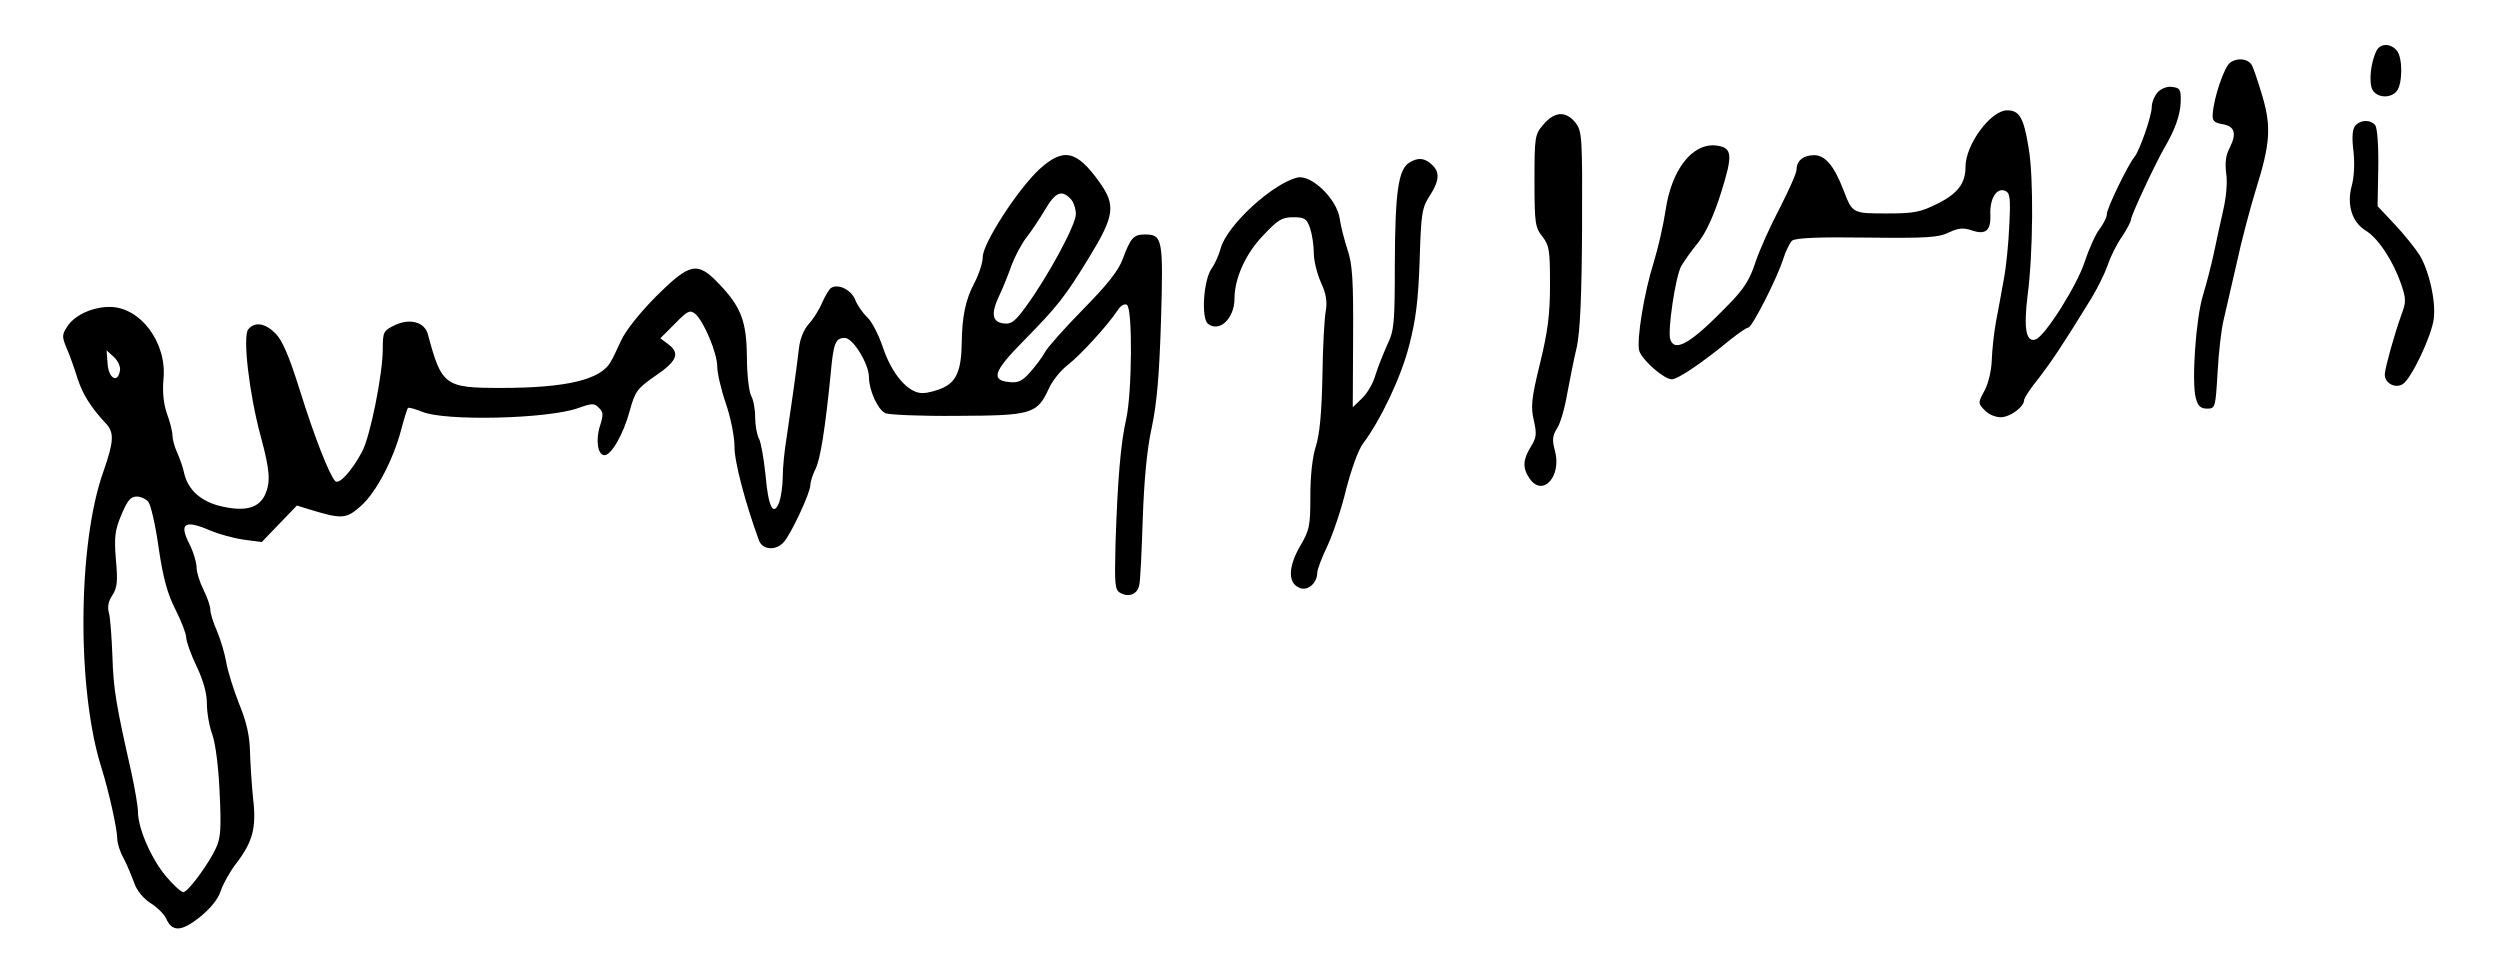
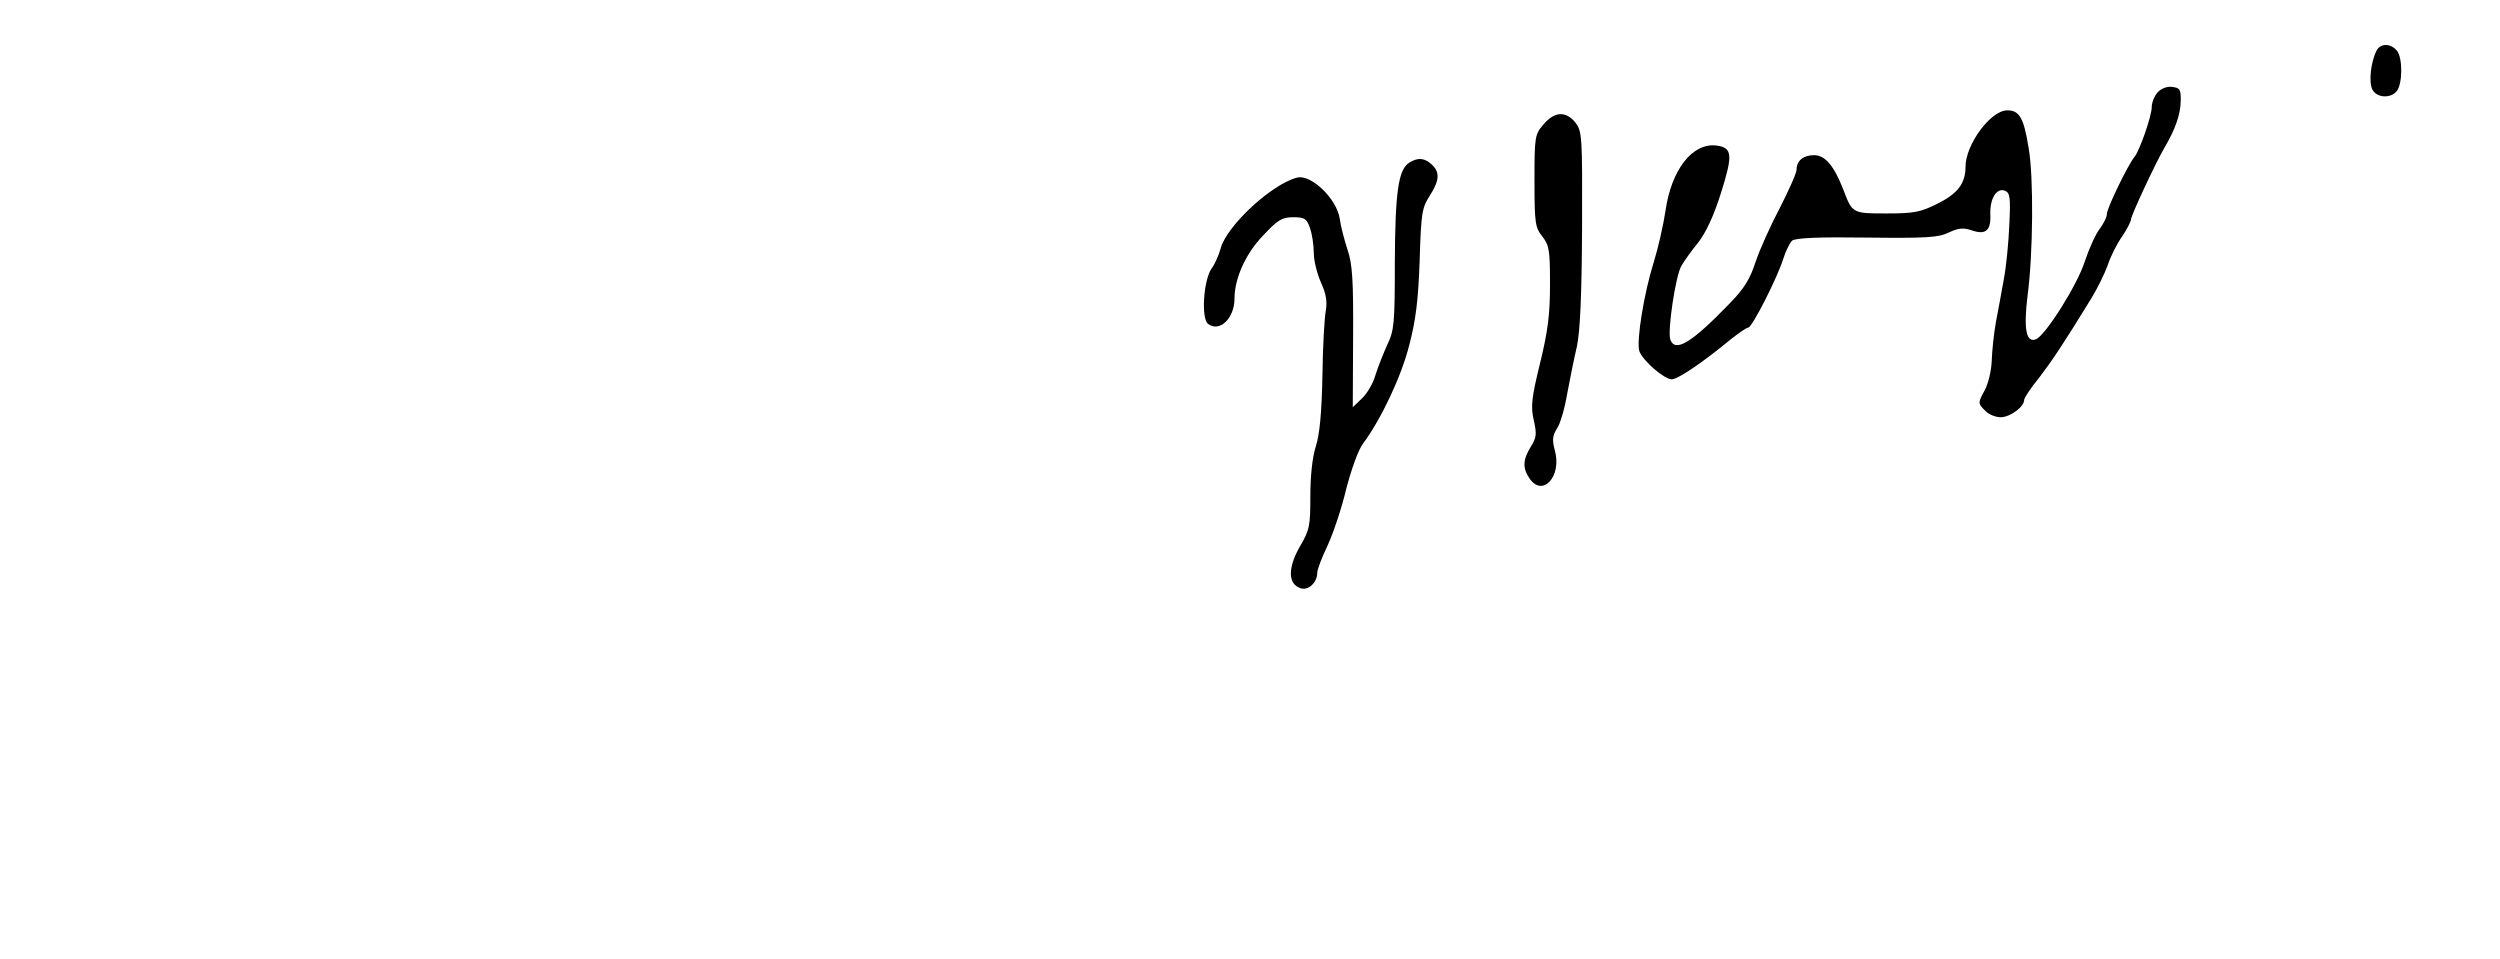
<svg xmlns="http://www.w3.org/2000/svg" version="1.0" width="725pt" height="278pt" viewBox="0 0 725 278" preserveAspectRatio="xMidYMid meet">
  <g transform="translate(0,278) scale(0.1,-0.1)" fill="#000000" stroke="none">
    <path d="M6892 2633 c-17 -33 -23 -92 -12 -113 13 -24 52 -26 70 -5 18 21 18 98 1 118 -18 22 -48 22 -59 0z" />
-     <path d="M6467 2598 c-17 -13 -47 -101 -50 -148 -2 -20 4 -26 28 -30 36 -6 42 -27 21 -69 -11 -20 -14 -43 -10 -74 4 -26 0 -70 -9 -108 -8 -35 -20 -91 -27 -124 -7 -33 -21 -87 -31 -120 -21 -67 -34 -254 -21 -300 6 -23 14 -30 33 -30 23 0 24 2 30 105 3 58 11 125 17 150 6 25 23 99 38 165 14 66 40 163 56 215 42 134 45 182 19 271 -12 41 -26 81 -30 89 -11 20 -42 24 -64 8z" />
    <path d="M6257 2512 c-9 -10 -17 -29 -17 -43 0 -25 -35 -126 -50 -144 -19 -23 -80 -149 -80 -165 0 -10 -10 -29 -21 -44 -12 -15 -31 -58 -43 -94 -21 -67 -114 -215 -142 -226 -28 -11 -36 30 -24 127 16 120 18 344 3 428 -14 88 -27 109 -62 109 -48 0 -121 -99 -121 -164 0 -47 -22 -77 -80 -106 -50 -25 -67 -29 -148 -29 -100 0 -100 0 -126 68 -27 70 -53 101 -85 101 -31 0 -51 -16 -51 -42 0 -10 -22 -59 -48 -110 -27 -51 -59 -122 -71 -158 -16 -50 -34 -78 -75 -120 -111 -115 -158 -143 -172 -105 -9 23 15 185 32 214 8 14 30 45 49 68 22 28 45 77 66 144 35 111 33 131 -14 137 -69 8 -130 -70 -147 -189 -6 -40 -21 -107 -34 -149 -28 -88 -51 -229 -42 -258 9 -27 72 -82 94 -82 18 0 90 49 170 115 24 19 47 35 52 35 11 0 84 144 101 198 7 23 19 47 26 54 10 8 75 11 217 9 173 -2 208 0 238 15 28 13 42 14 66 6 40 -14 56 -1 54 45 -2 47 18 79 42 70 15 -6 17 -19 13 -99 -2 -51 -9 -122 -16 -158 -6 -36 -17 -92 -23 -125 -6 -33 -11 -83 -12 -111 -1 -29 -10 -67 -21 -87 -19 -35 -19 -37 0 -56 10 -12 31 -21 47 -21 27 0 68 30 68 50 0 6 19 35 43 64 38 50 66 91 152 231 17 28 38 70 47 95 8 25 27 63 42 84 14 21 26 44 26 50 0 11 70 161 96 206 32 54 47 97 48 135 1 36 -2 40 -25 43 -15 2 -32 -5 -42 -16z" />
    <path d="M4476 2419 c-25 -29 -26 -35 -26 -163 0 -123 2 -136 23 -162 20 -26 22 -40 22 -139 0 -87 -6 -135 -29 -229 -25 -102 -27 -125 -18 -165 9 -40 8 -50 -9 -77 -23 -38 -24 -62 -3 -92 38 -55 94 7 73 82 -8 30 -7 42 6 63 10 14 23 60 30 102 8 42 20 103 28 136 9 43 14 142 15 342 1 269 0 282 -19 307 -28 35 -61 33 -93 -5z" />
-     <path d="M6830 2415 c-8 -10 -10 -33 -5 -73 4 -35 2 -76 -5 -101 -15 -55 1 -106 41 -130 36 -22 79 -88 102 -154 15 -44 15 -53 1 -90 -21 -59 -46 -149 -48 -171 -2 -26 29 -44 52 -30 25 16 84 140 90 190 6 52 -13 137 -41 184 -12 19 -44 59 -72 89 l-50 53 2 112 c1 65 -3 116 -9 123 -14 17 -43 16 -58 -2z" />
-     <path d="M3013 2288 c-62 -58 -163 -214 -163 -253 0 -17 -11 -50 -24 -75 -26 -49 -36 -97 -37 -175 -1 -77 -15 -111 -53 -129 -19 -9 -46 -16 -61 -16 -41 0 -88 54 -114 131 -12 36 -32 76 -46 89 -13 12 -29 35 -35 51 -12 29 -49 47 -70 34 -5 -3 -17 -23 -26 -43 -8 -20 -26 -48 -39 -62 -14 -16 -25 -42 -28 -70 -8 -68 -25 -187 -36 -260 -6 -36 -11 -86 -11 -112 0 -26 -5 -59 -10 -74 -17 -44 -32 -15 -40 79 -5 47 -13 94 -19 105 -6 11 -11 39 -11 62 0 23 -5 51 -12 63 -6 12 -12 63 -12 112 -1 104 -17 145 -81 212 -63 66 -84 61 -183 -37 -48 -49 -88 -99 -101 -128 -12 -26 -25 -54 -30 -61 -28 -52 -128 -76 -318 -76 -163 0 -172 6 -212 155 -9 36 -52 48 -96 27 -33 -16 -35 -19 -35 -69 0 -73 -36 -251 -59 -296 -30 -57 -68 -99 -79 -87 -17 18 -60 127 -103 265 -31 98 -50 143 -70 163 -30 30 -60 35 -79 12 -17 -20 3 -189 36 -310 27 -100 29 -132 13 -169 -18 -39 -57 -50 -124 -35 -61 13 -100 48 -111 97 -3 15 -12 41 -20 59 -8 17 -14 40 -14 51 0 11 -7 39 -16 63 -10 29 -13 62 -10 99 11 106 -67 210 -156 210 -50 0 -102 -24 -123 -57 -15 -23 -16 -29 -2 -62 9 -20 23 -60 32 -89 15 -46 39 -84 82 -130 25 -26 23 -53 -7 -139 -75 -209 -78 -635 -5 -862 20 -64 45 -175 45 -203 0 -13 8 -39 19 -58 10 -19 23 -51 30 -70 7 -21 25 -44 46 -58 20 -12 41 -33 47 -46 17 -39 44 -38 97 4 32 26 53 52 61 76 7 21 27 57 45 80 48 63 59 103 49 188 -4 39 -8 100 -9 136 -1 46 -10 87 -32 140 -16 41 -33 95 -37 120 -4 24 -16 64 -26 88 -11 25 -20 53 -20 64 0 10 -9 36 -20 58 -11 22 -20 51 -20 65 0 14 -9 44 -20 66 -32 62 -15 73 61 40 24 -10 67 -22 96 -26 l52 -7 51 53 51 53 42 -13 c89 -27 102 -26 145 13 44 40 93 134 116 222 8 31 17 58 19 61 3 2 21 -3 41 -11 66 -28 366 -21 454 11 39 14 46 14 59 0 13 -12 13 -21 3 -52 -13 -40 -7 -85 13 -85 20 0 55 61 73 128 16 58 22 65 73 101 64 43 74 66 40 92 l-24 18 42 42 c37 38 44 41 59 29 25 -21 64 -114 64 -153 0 -18 11 -67 25 -107 14 -41 25 -96 25 -124 -1 -43 32 -167 71 -273 10 -28 49 -31 72 -5 21 23 77 143 77 165 0 10 7 31 15 47 14 28 28 116 44 276 8 90 14 104 41 104 24 0 70 -76 70 -114 0 -37 25 -93 47 -104 10 -5 104 -9 210 -8 217 1 231 5 266 82 10 21 34 51 54 66 36 28 116 115 144 158 9 14 20 20 27 16 17 -10 15 -255 -2 -331 -16 -70 -25 -176 -31 -363 -3 -120 -2 -133 15 -142 25 -13 49 -3 54 24 3 11 7 98 10 191 4 114 12 201 26 265 15 70 22 151 27 312 7 237 4 248 -47 248 -32 0 -41 -9 -64 -71 -12 -33 -44 -74 -114 -145 -53 -54 -104 -111 -112 -126 -8 -15 -28 -41 -43 -58 -22 -25 -35 -31 -60 -28 -54 5 -46 31 40 118 101 103 121 128 193 246 72 118 76 149 29 215 -67 94 -105 102 -176 37z m91 -84 c9 -8 16 -29 16 -45 0 -31 -80 -179 -144 -267 -32 -44 -43 -53 -65 -50 -34 4 -38 28 -13 81 11 23 27 63 36 89 10 26 29 62 44 81 15 19 39 56 54 81 29 49 47 56 72 30z m-2756 -498 c-6 -39 -33 -24 -36 19 l-3 39 21 -19 c11 -10 20 -28 18 -39z m82 -381 c7 -8 21 -68 30 -133 13 -88 25 -133 49 -180 17 -34 31 -70 31 -81 0 -10 13 -48 30 -83 20 -42 30 -79 30 -109 0 -26 7 -66 16 -90 9 -26 18 -95 21 -169 5 -103 3 -131 -11 -160 -19 -42 -77 -122 -93 -127 -6 -2 -29 19 -52 46 -43 52 -81 139 -81 188 0 15 -9 66 -19 113 -45 198 -52 242 -55 336 -2 54 -6 111 -10 126 -5 18 -2 34 10 52 14 22 16 40 10 104 -5 65 -3 84 16 129 17 41 27 53 44 53 12 0 27 -7 34 -15z" />
    <path d="M4088 2309 c-33 -19 -42 -86 -43 -289 0 -179 -2 -199 -22 -240 -11 -25 -27 -64 -34 -87 -6 -23 -24 -54 -39 -68 l-27 -26 1 203 c1 165 -2 212 -16 253 -9 28 -20 69 -23 92 -9 57 -83 128 -123 118 -73 -18 -204 -139 -222 -205 -5 -19 -17 -46 -26 -58 -24 -34 -31 -144 -11 -161 33 -26 77 15 77 73 0 58 32 130 82 182 44 47 56 54 88 54 34 0 39 -4 49 -31 6 -18 11 -50 11 -73 0 -23 10 -61 21 -86 15 -32 18 -55 14 -80 -4 -19 -9 -105 -10 -190 -2 -106 -8 -170 -19 -204 -10 -31 -16 -85 -16 -144 0 -87 -2 -99 -31 -148 -35 -62 -34 -108 3 -120 23 -7 48 17 48 45 0 9 13 44 30 79 16 35 41 108 54 164 15 57 35 114 49 132 52 70 111 194 134 286 19 73 26 130 30 245 4 137 7 153 29 187 29 45 30 69 6 91 -21 19 -39 21 -64 6z" />
  </g>
</svg>